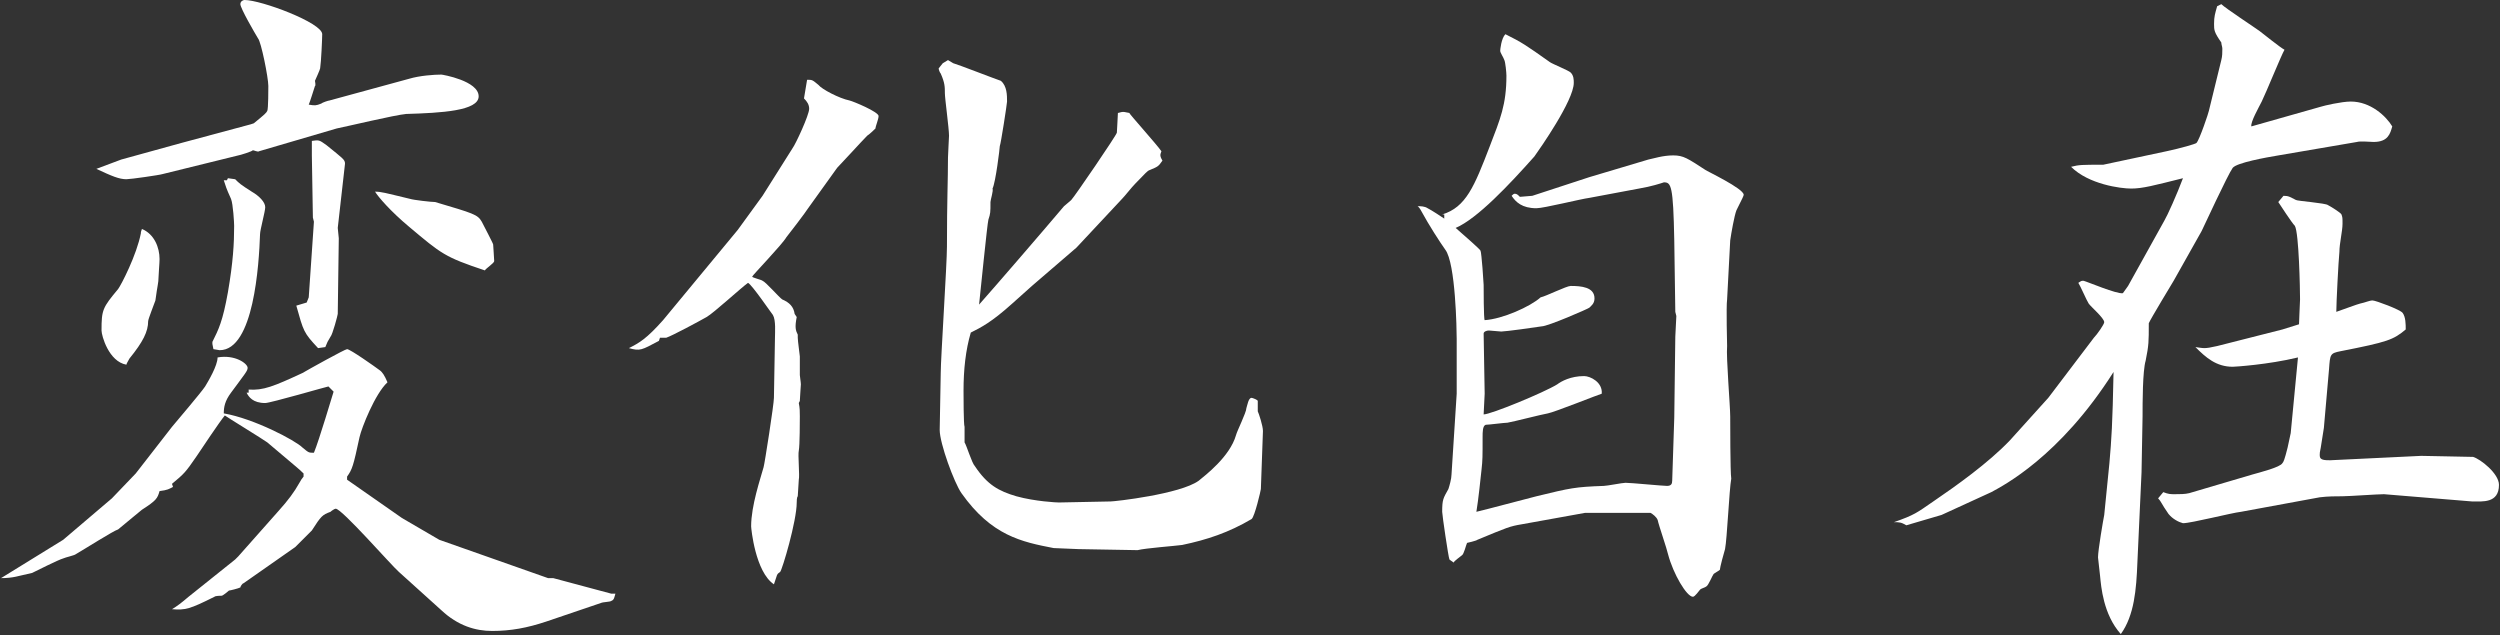
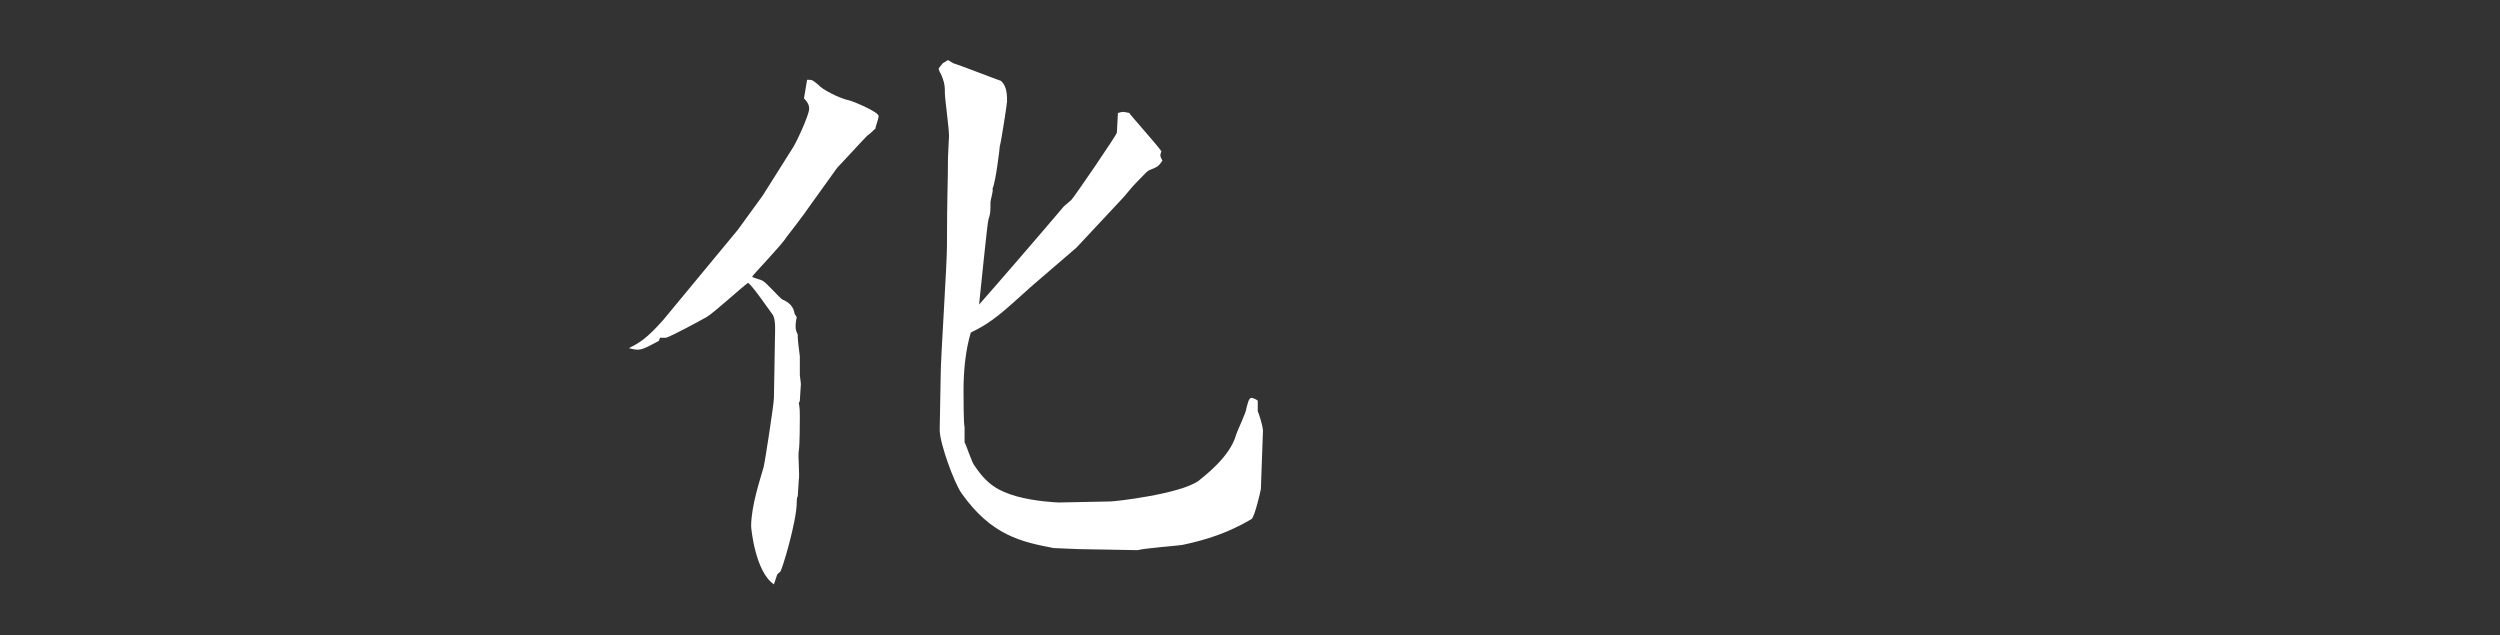
<svg xmlns="http://www.w3.org/2000/svg" version="1.1" id="レイヤー_1" x="0px" y="0px" width="241.3px" height="61.3px" viewBox="0 0 241.3 61.3" style="enable-background:new 0 0 241.3 61.3;" xml:space="preserve">
  <rect x="0" y="0" width="241.3" height="61.3" fill="#333333" stroke="none" />
  <style type="text/css">
	.st0{fill:#FFFFFF;}
</style>
  <g>
    <g>
-       <path class="st0" d="M6.1,52.1l4.7-4l2.3-2.4l3.5-4.5c0.5-0.6,2.8-3.3,3.2-3.9c0.3-0.5,1.2-2,1.2-2.8c1.7-0.3,2.9,0.6,2.9,1    c0,0.3-0.2,0.5-1.6,2.4c-0.6,0.8-0.7,1.4-0.7,2c2.9,0.5,6.9,2.6,7.6,3.3c0.6,0.5,0.6,0.5,1.1,0.5c0.5-1.2,1.8-5.6,1.9-5.9    l-0.5-0.5c-0.1,0-5.6,1.6-6.1,1.6c-1.2,0-1.6-0.6-1.8-1H24v-0.3c1.4,0.1,2.4-0.3,5.2-1.6c0.5-0.3,4.1-2.3,4.3-2.3    c0.3,0,2.7,1.7,3.1,2c0.3,0.2,0.5,0.5,0.8,1.2c-1.2,1.1-2.5,4.4-2.7,5.3C34.1,45,34,45.3,33.5,46v0.3l5.3,3.7l3.6,2.1l10.5,3.7    h0.5l5.6,1.5h0.4c-0.1,0.3-0.1,0.6-0.4,0.7c-0.1,0.1-0.8,0.1-1,0.2L52.7,60c-1.8,0.6-3.4,0.9-5.2,0.9c-1.6,0-3.3-0.5-4.9-2    l-4.1-3.7c-0.7-0.6-5.5-6.1-6.1-6.1c-0.1,0-0.4,0.2-0.5,0.3c-0.8,0.3-0.9,0.4-1.8,1.8c-0.1,0.1-1.5,1.5-1.6,1.6l-5,3.5    c-0.1,0-0.3,0.3-0.3,0.4c-0.2,0.1-1,0.3-1.1,0.3c-0.1,0.1-0.6,0.5-0.7,0.5c-0.1,0-0.6,0-0.7,0.1c-2.4,1.2-2.8,1.3-4.1,1.2    c0.5-0.3,0.9-0.6,1.6-1.2l4.5-3.6l0.3-0.3l3.9-4.4c0.9-1,1.5-1.8,2-2.7c0.1-0.2,0.3-0.5,0.4-0.6v-0.3c-0.5-0.5-0.8-0.7-3.5-3    c-0.4-0.3-4-2.5-4.1-2.6c-0.5,0.6-2.3,3.3-2.7,3.9c-1.1,1.6-1.2,1.7-2.4,2.7l0.1,0.3c-0.4,0.2-0.5,0.3-1.3,0.4    c-0.2,0.7-0.3,0.9-1.7,1.8c-0.1,0.1-1.6,1.3-2.3,1.9c-0.4,0.1-3.4,2-4.1,2.4c-0.1,0.1-1,0.3-1.2,0.4c-0.4,0.1-2.6,1.2-3,1.4    c-1.4,0.3-1.8,0.5-3,0.5L6.1,52.1z M11.7,15.4l5.8-1.6l6.7-1.8l0.3-0.1c1.1-0.9,1.2-1,1.3-1.2c0.1-0.2,0.1-2.1,0.1-2.4    c0-0.8-0.7-4.3-1-4.6c-0.3-0.5-1.7-2.9-1.7-3.3c0-0.3,0.3-0.4,0.4-0.4c1.6,0,7.5,2.2,7.5,3.3c0,0.4-0.1,2.7-0.2,3.3    c0,0.1-0.5,1.2-0.5,1.2s0.1,0.5,0,0.5c-0.1,0.3-0.5,1.6-0.6,1.8c0.6,0.1,0.7,0.1,1.2-0.1c0.1-0.1,0.7-0.3,0.8-0.3l7.7-2.1    c1-0.3,2.4-0.4,3.1-0.4c0.1,0,3.6,0.6,3.6,2.1c0,1.4-3.6,1.6-7,1.7c-1.1,0.1-5.7,1.2-6.7,1.4l-7.5,2.2c-0.1,0.1-0.5-0.1-0.6-0.1    c0,0.1-1.3,0.5-1.4,0.5l-7.3,1.8c-0.3,0.1-3.1,0.5-3.5,0.5c-0.7,0-1.4-0.3-2.9-1L11.7,15.4z M13.6,22.4l0.1-0.3    c1.2,0.5,1.7,1.8,1.7,2.9c0,0.4-0.1,1.5-0.1,1.8c0,0.5-0.1,0.7-0.3,2.2c-0.1,0.3-0.7,1.8-0.7,2c0,1-0.5,2-1.8,3.6    c-0.1,0.2-0.3,0.5-0.3,0.6c-1.7-0.3-2.4-2.8-2.4-3.3c0-2,0.1-2.2,1.6-4c0.3-0.4,1.8-3.3,2.2-5.4L13.6,22.4z M20.5,33    c0.6-1.2,1-2,1.5-4.8c0.5-2.9,0.6-4.7,0.6-6.4c0-0.3-0.1-2.1-0.3-2.6c-0.5-1.1-0.5-1.2-0.7-1.8h0.3l0.1-0.2l0.7,0.1    c0.4,0.4,0.5,0.5,1.6,1.2c0.7,0.4,1.3,1,1.3,1.5c0,0.4-0.5,2.2-0.5,2.6c-0.1,2.9-0.6,11.2-3.9,11.2c-0.1,0-0.5-0.1-0.6-0.1    l-0.1-0.5V33z M29.6,29.2l0.2-0.5l0.5-7.3l-0.1-0.4L30.1,15v-1.4c0.7-0.1,0.7-0.1,1.4,0.4c1.6,1.3,1.8,1.4,1.8,1.8L32.6,22l0.1,1    l-0.1,7.3c0,0.1-0.5,2-0.7,2.2c-0.3,0.5-0.3,0.5-0.5,1l-0.7,0.1c-1.4-1.5-1.4-1.6-2.1-4.1L29.6,29.2z M39.6,19.2    c0.3,0.1,2,0.3,2.4,0.3c3.7,1.1,4.1,1.2,4.5,1.9c0.2,0.4,1.1,2.1,1.1,2.2c0,0.1,0.1,1.4,0.1,1.6c0,0.2-0.8,0.7-0.9,0.9    c-3.9-1.3-4.2-1.6-7.3-4.2c-1.8-1.5-3-2.9-3.3-3.4C36.8,18.5,37.1,18.6,39.6,19.2z" />
      <path class="st0" d="M71.2,22.2l2.4-3.3l2.9-4.6c0.3-0.4,1.6-3.2,1.6-3.8c0-0.4-0.2-0.7-0.5-1l0.3-1.8c0.5,0,0.5,0,1.1,0.5    c0.3,0.4,2,1.3,3,1.5c0.4,0.1,2.8,1.1,2.8,1.5c0,0.3-0.3,1-0.3,1.2c-0.1,0.1-0.5,0.5-0.8,0.7c-0.5,0.5-2.5,2.7-2.9,3.1L78,20.1    c-0.1,0.2-2,2.7-2.1,2.8c-0.4,0.7-3.3,3.7-3.3,3.8c0,0.1,0.9,0.3,1,0.4c0.3,0.1,1.6,1.6,1.9,1.8c0.7,0.3,1.1,0.7,1.2,1.4l0.2,0.3    c-0.2,1-0.1,1.3,0.1,1.7L77,32.6c0,0.3,0.2,1.7,0.2,1.8v1.8c0,0.1,0.1,0.7,0.1,0.9s-0.1,1.3-0.1,1.6l-0.1,0.2    c0.1,0.5,0.1,0.8,0.1,1.3c0,0.3,0,2.8-0.1,3.3c-0.1,0.4,0.1,2.4,0,2.8c0,0.2-0.1,1.4-0.1,1.6c-0.1,0.1-0.1,0.5-0.1,0.6    c0,1.8-1.4,6.5-1.6,6.7c-0.1,0.1-0.2,0.1-0.3,0.3l-0.3,0.9c-1.8-1.2-2.2-5.4-2.2-5.6c0-2,0.9-4.6,1.2-5.7c0.1-0.3,1-6.1,1-6.7    l0.1-5.8c0-0.5,0.1-1.7-0.2-2.2c-0.1-0.1-2-2.9-2.4-3.1c-0.7,0.5-3.3,2.9-4,3.3s-3.3,1.8-3.9,2h-0.6l-0.1,0.3    c-1.7,0.9-1.8,1-2.9,0.7c1-0.5,1.7-0.9,3.3-2.7L71.2,22.2z M103.9,23.9l-4.3,3.7l-1.9,1.7c-2,1.8-3,2.3-4,2.8    c-0.5,1.7-0.7,3.6-0.7,5.6c0,0.4,0,3.3,0.1,3.5v1.5c0.2,0.3,0.7,2,1,2.3c1.2,1.8,2.3,2.4,4,2.9c1.8,0.5,3.9,0.6,4.1,0.6l5-0.1    c0.4,0,6.7-0.7,8.5-2c0.6-0.5,3-2.3,3.6-4.4c0.1-0.4,1-2.2,1-2.6c0.1-0.3,0.2-1,0.5-1c0.1,0,0.6,0.2,0.6,0.3v1    c0.1,0.2,0.5,1.4,0.5,1.9l-0.2,5.6c0,0.1-0.6,2.7-0.9,2.9c-2.2,1.3-4.3,2-6.7,2.5c-0.7,0.1-3.5,0.3-4.3,0.5l-5.7-0.1l-2.4-0.1    c-3.1-0.6-6-1.2-8.9-5.3c-0.7-1-2.1-4.8-2.1-6.1l0.1-5.5c0-1.4,0.6-10.5,0.6-12.2c0-4.6,0.1-6.3,0.1-8.6c0-0.4,0.1-1.8,0.1-2.1    c0-0.7-0.4-3.6-0.4-4.1c0-0.6,0-1-0.4-1.9c-0.1-0.1-0.2-0.4-0.2-0.5L91,6.1l0.5-0.3L92,6.1c0.4,0.1,4,1.5,4.6,1.7    c0.6,0.5,0.6,1.4,0.6,2c0,0.2-0.6,4.1-0.7,4.3c0,0.2-0.4,3.5-0.7,4.1c0.1,0.2-0.2,1.1-0.2,1.3c0,1,0,1.1-0.2,1.7    c-0.1,0.3-0.8,7.3-0.9,8.2c1.6-1.8,6-6.9,8.2-9.5c0.1-0.1,0.5-0.4,0.7-0.6c0.3-0.3,4.4-6.3,4.4-6.5c0-0.2,0.1-1.6,0.1-1.9    c0.1,0,0.3-0.1,0.5-0.1s0.5,0.1,0.6,0.1c0,0.1,2.7,3.1,3.1,3.7c-0.1,0.3-0.2,0.4,0.1,0.9c-0.4,0.6-0.5,0.6-1.2,0.9    c-0.3,0.1-0.4,0.3-1.4,1.3c-0.4,0.4-1,1.2-1.4,1.6L103.9,23.9z" />
-       <path class="st0" d="M139.2,20.7c2.3-0.7,3.1-2.7,4.6-6.6c1-2.6,1.6-4,1.6-6.8c0-0.3-0.1-1.3-0.2-1.5c-0.1-0.3-0.4-0.7-0.4-0.9    c0-0.1,0.1-1.2,0.5-1.6c1.6,0.8,1.9,1,4.3,2.7c0.3,0.2,1.8,0.8,2,1c0.3,0.3,0.3,0.7,0.3,1c0,1.7-3.3,6.4-3.8,7.1    c-2.4,2.7-5.5,6-7.6,6.9c0.8,0.7,2.4,2.1,2.4,2.2c0.1,0.2,0.3,3.1,0.3,3.3c0,0.3,0,3.3,0.1,3.4c1.7-0.1,4.4-1.3,5.4-2.2    c0.5-0.1,2.5-1.1,2.9-1.1c1,0,2.3,0.1,2.3,1.2c0,0.5-0.3,0.7-0.5,0.9c-0.1,0.1-4,1.8-4.6,1.8c-0.6,0.1-3.5,0.5-3.9,0.5    c-0.2,0-1-0.1-1.2-0.1s-0.5,0.1-0.5,0.3l0.1,5.8l-0.1,2c0.7,0,5.8-2.1,7.1-2.9c0.4-0.3,1.3-0.8,2.6-0.8c0.6,0,1.8,0.6,1.7,1.7    c-0.1,0-4.6,1.8-5.2,1.9c-0.6,0.1-3.3,0.8-3.9,0.9c-0.3,0-1.8,0.2-2.1,0.2c-0.3,0.1-0.3,0.7-0.3,1.2c0,1.9,0,2.2-0.1,3.1    s-0.3,2.9-0.5,4.1l1.2-0.3l4.6-1.2c3.3-0.8,3.7-0.9,6.5-1c0.3,0,1.8-0.3,2.1-0.3c0.5,0,3.6,0.3,4,0.3c0.4,0,0.5-0.2,0.5-0.5    l0.2-6.1l0.1-7.8l0.1-2l-0.1-0.4l-0.1-6.9c-0.1-5.3-0.3-5.6-1-5.6c-0.3,0.1-1.2,0.4-2.4,0.6l-4.8,0.9c-0.8,0.1-4.4,1-5.1,1    c-1.4,0-2-0.6-2.4-1.2c0.1-0.1,0.2-0.2,0.3-0.2c0.2,0,0.3,0.1,0.5,0.3l1.2-0.1l5.5-1.8l5.7-1.7c0.5-0.1,1.4-0.4,2.4-0.4    c1,0,1.4,0.3,3.1,1.4c0.1,0.1,3.7,1.8,3.7,2.4c0,0.1-0.1,0.3-0.7,1.5c-0.2,0.5-0.5,2.2-0.6,2.9l-0.3,5.7c-0.1,0.7,0,4.4,0,4.5    c-0.1,1.1,0.3,5.8,0.3,6.8c0,0.5,0,5.4,0.1,6c-0.2,1.1-0.4,5.8-0.6,6.8c-0.1,0.3-0.5,1.8-0.5,2c-0.1,0.1-0.5,0.3-0.6,0.4    c-0.1,0.1-0.5,1.1-0.7,1.2c-0.1,0.1-0.5,0.2-0.6,0.3c-0.1,0.1-0.5,0.7-0.7,0.7c-0.6,0-1.9-2.2-2.4-4.1c-0.1-0.5-0.9-2.8-1-3.3    c-0.1-0.3-0.5-0.6-0.7-0.7H153l-6.1,1.1c-1.2,0.2-1.4,0.3-4.3,1.5c-0.1,0.1-1,0.3-1,0.3c-0.1,0.2-0.3,1.1-0.5,1.2    c-0.1,0.1-0.7,0.5-0.8,0.7c-0.1-0.1-0.3-0.2-0.4-0.3c-0.1-0.2-0.7-4.3-0.7-4.6c0-1.2,0.1-1.3,0.6-2.2c0.1-0.3,0.3-1,0.3-1.4    l0.5-7.8v-5.3c0-0.8-0.1-7.3-1.1-8.6c-0.5-0.7-1.6-2.4-2.3-3.7c-0.1-0.2-0.3-0.5-0.4-0.5c0.3,0,0.7,0,1,0.2c0.4,0.2,1.3,0.8,1.6,1    V20.7z" />
-       <path class="st0" d="M197.7,38.4l4.4-5.8c0.3-0.3,1-1.3,1-1.5c0-0.4-1.3-1.5-1.5-1.8c-0.2-0.3-0.8-1.7-1-2    c0.3-0.2,0.3-0.2,0.5-0.2c0.4,0.1,3.2,1.3,3.8,1.2l0.5-0.7l3.5-6.3c0.3-0.5,1.2-2.5,1.8-4.1c-2.8,0.7-3.9,1-5,1    c-1,0-4.1-0.4-5.8-2.1c0.8-0.2,1-0.2,3.1-0.2l6.1-1.3c1.4-0.3,2.8-0.7,2.9-0.8c0.3-0.3,1.2-3,1.2-3.1l1.2-4.9    c0.1-0.4,0.1-0.7,0.1-1.1c0-0.2-0.1-0.4-0.1-0.6c-0.7-1-0.7-1.2-0.7-1.8c0-0.7,0.1-1,0.3-1.7l0.4-0.2c0.4,0.4,3.3,2.3,3.7,2.6    c0.4,0.3,2,1.6,2.4,1.8c-0.3,0.5-1.8,4.2-2.2,5c-0.3,0.6-1.1,2-1,2.4l6.7-1.9c0.3-0.1,2-0.5,2.9-0.5c1.9,0,3.4,1.4,4,2.4    c-0.2,0.7-0.4,1.5-1.8,1.5c-0.3,0-1.3-0.1-1.6,0l-7.6,1.3c-1.2,0.2-4,0.7-4.4,1.2c-0.5,0.7-2.8,5.7-3,6.1l-2.7,4.8    c0,0-2.3,3.8-2.4,4.1c0,1.8,0,2.1-0.3,3.6c-0.3,1-0.3,4.1-0.3,5.4l-0.1,5.4l-0.4,8.7c-0.1,2.6-0.3,5.1-1.6,6.9    c-1.7-1.9-1.9-4.6-2-5.6l-0.2-1.8c0-0.7,0.5-3.6,0.6-4.1l0.5-5c0.2-2.3,0.3-3.7,0.4-8.8c-5.2,8.2-10.7,11-11.8,11.6l-4.8,2.2    l-3.4,1c-0.5-0.3-0.7-0.3-1.2-0.3c2-0.7,2.2-0.9,3.8-2c2.2-1.5,5.3-3.7,7.4-5.9L197.7,38.4z M208.8,47.5c0.5,0.2,0.7,0.2,1.1,0.2    c0.5,0,1,0,1.4-0.1l6.1-1.8c0.7-0.2,2.7-0.7,2.9-1.1c0.1-0.1,0.2-0.3,0.5-1.5l0.3-1.4l0.7-7.3c-2.9,0.7-6.1,0.9-6.3,0.9    c-1.6,0-2.6-0.9-3.6-1.9c0.8,0.1,0.8,0.2,2.1-0.1l6.3-1.6l1.6-0.5c0-0.3,0.1-2.2,0.1-2.4c0-0.9-0.1-6.4-0.5-7.1    c-0.3-0.3-1.4-2-1.6-2.3l0.5-0.6c0.5,0,0.6,0.1,1.2,0.4c0.1,0.1,2.9,0.3,3.1,0.5c0.2,0.1,1.2,0.7,1.3,0.9c0.1,0.3,0.1,0.3,0.1,0.9    c0,0.7-0.3,1.9-0.3,2.7c-0.1,1-0.3,5-0.3,5.8c0.3-0.1,2.2-0.8,2.3-0.8c0.5-0.1,0.9-0.3,1.2-0.3c0.3,0,2.7,0.9,2.9,1.2    c0.3,0.4,0.3,1.1,0.3,1.6c-1.2,1-1.7,1.2-6.3,2.1c-1,0.2-1,0.3-1.1,1.7l-0.5,5.7l-0.3,1.9c-0.1,0.5-0.1,0.5-0.1,0.7    c0,0.4,0.1,0.6,1.5,0.5l8.3-0.4c0.6,0,4.5,0.1,5,0.1c0.7,0.2,2.5,1.6,2.5,2.7c0,1.8-1.6,1.6-2.6,1.6l-8.5-0.7    c-0.6,0-3.4,0.2-4,0.2c-0.6,0-1.4,0-2.2,0.1l-7.6,1.4c-0.9,0.1-4.8,1.1-5.6,1.1c-0.4-0.1-1-0.4-1.4-0.9c-0.7-1-0.7-1.2-1-1.5    L208.8,47.5z" />
    </g>
  </g>
</svg>